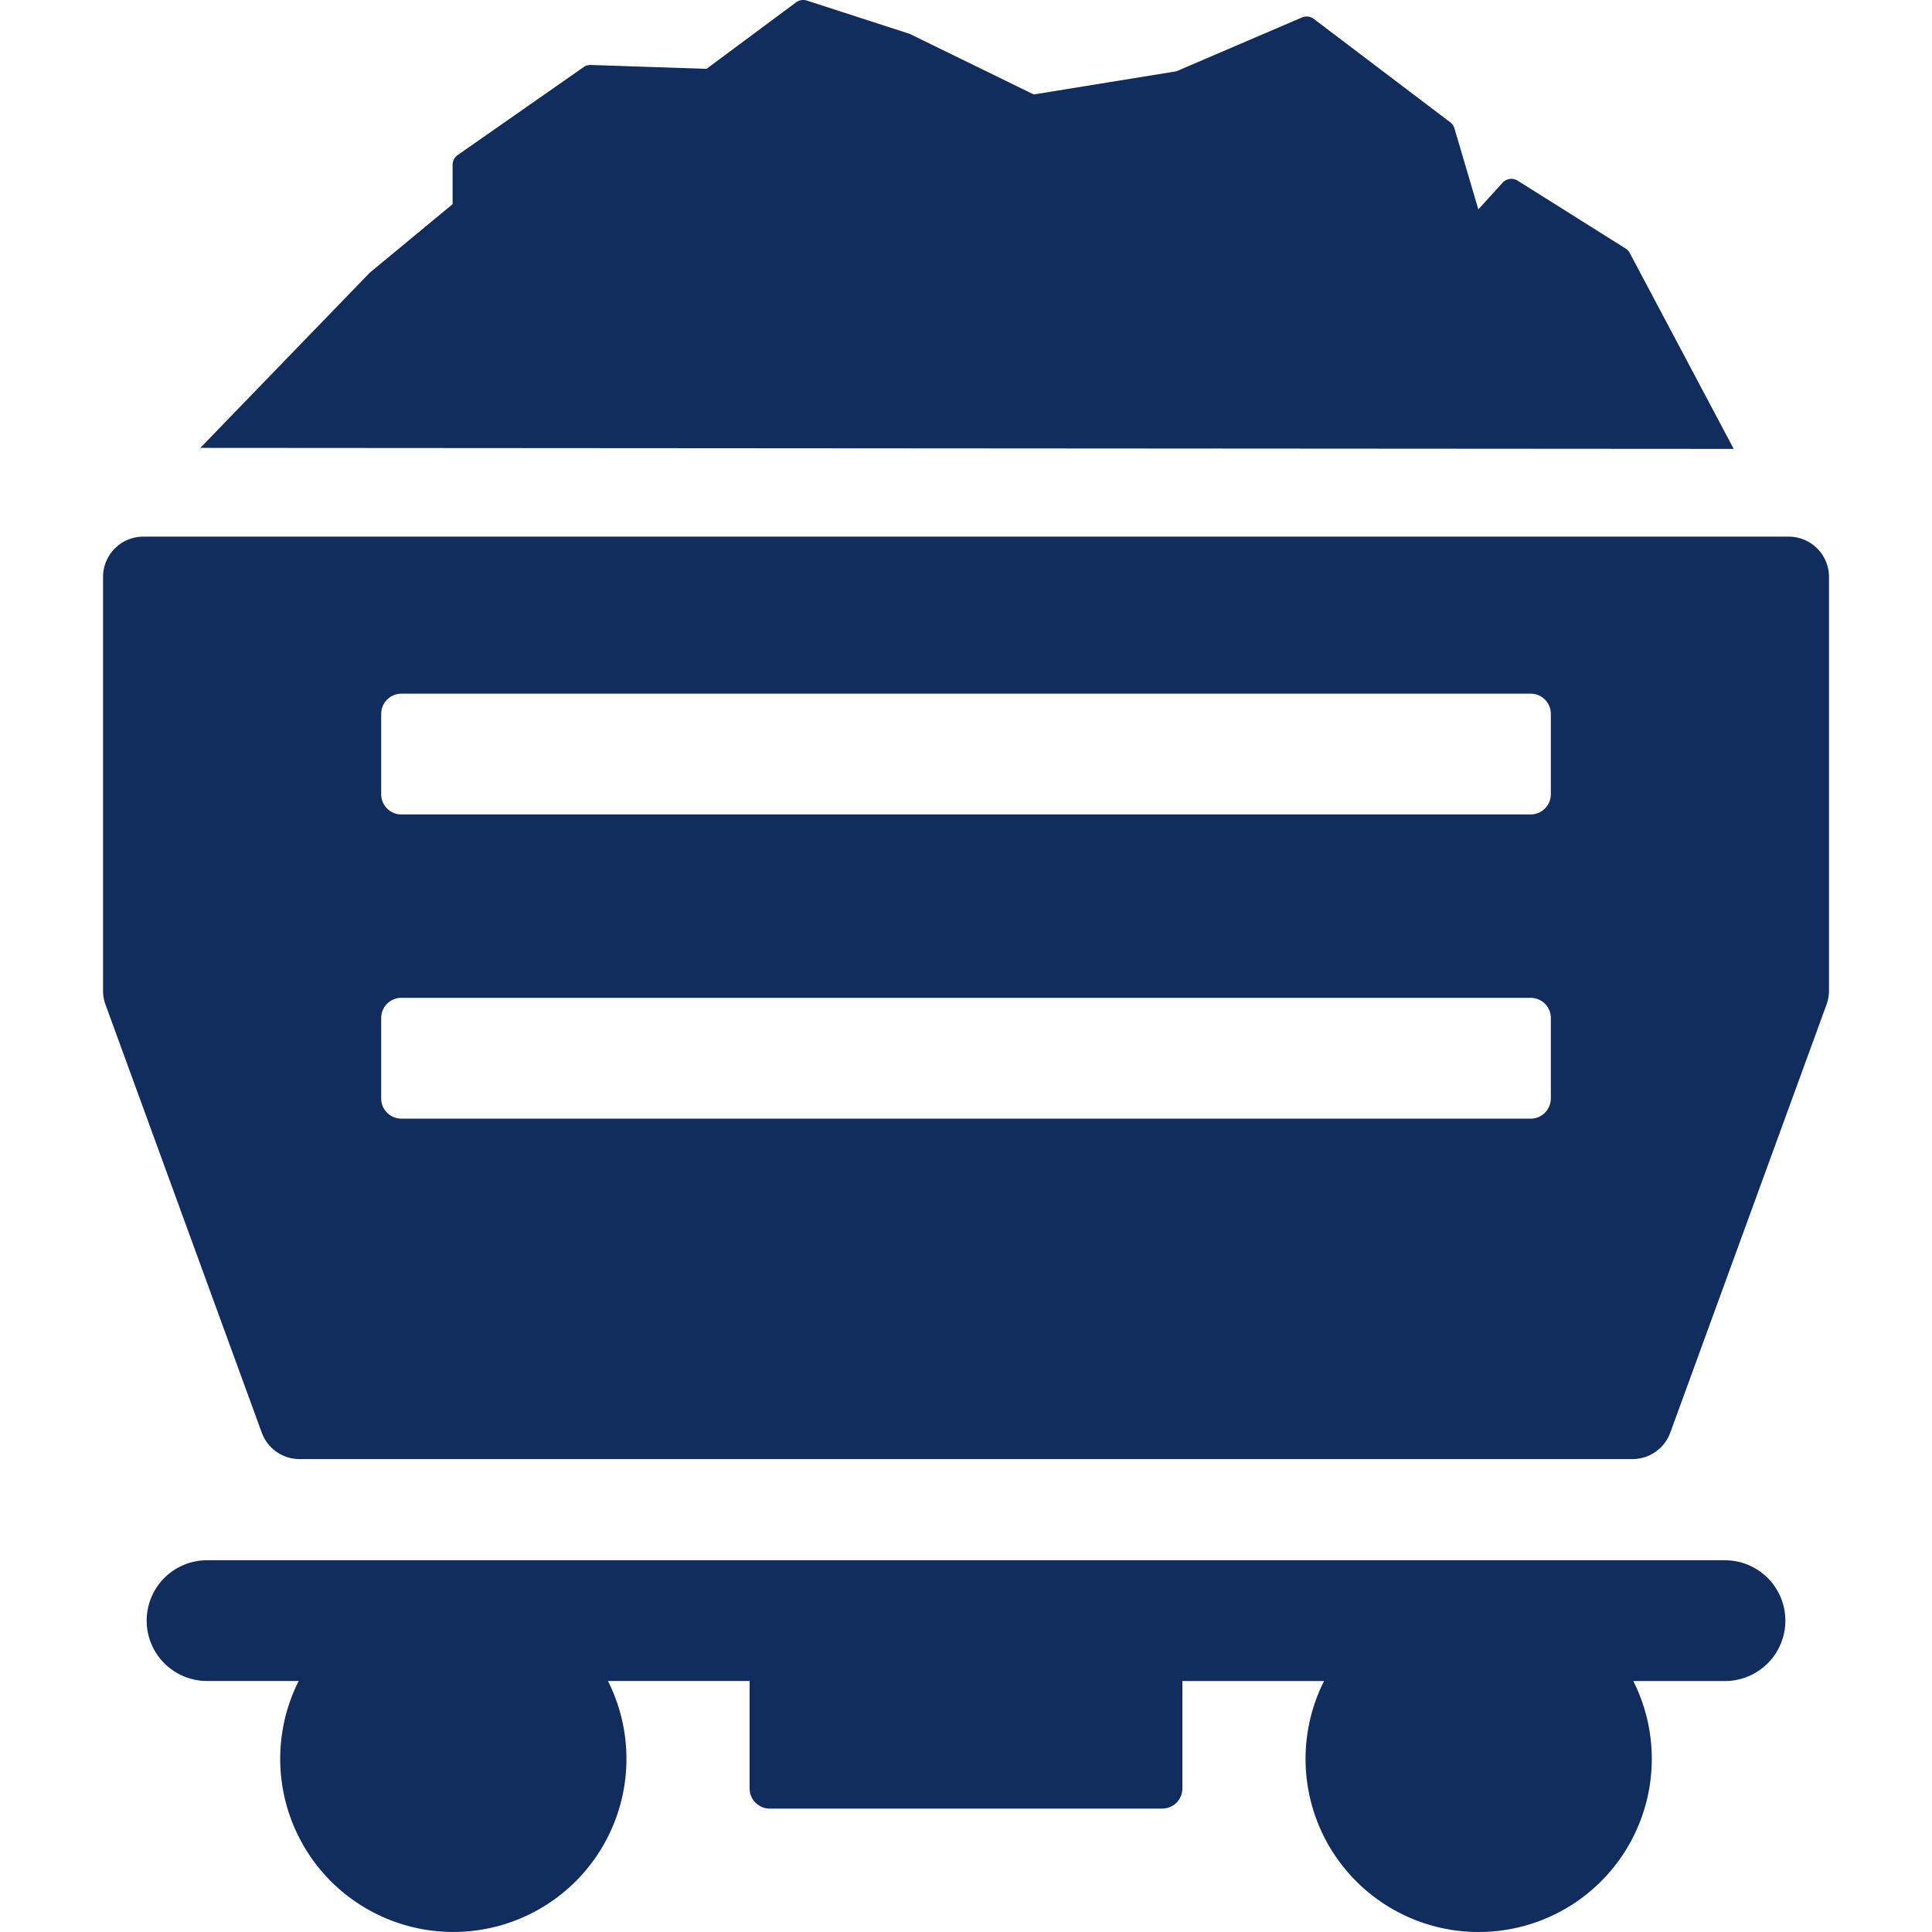
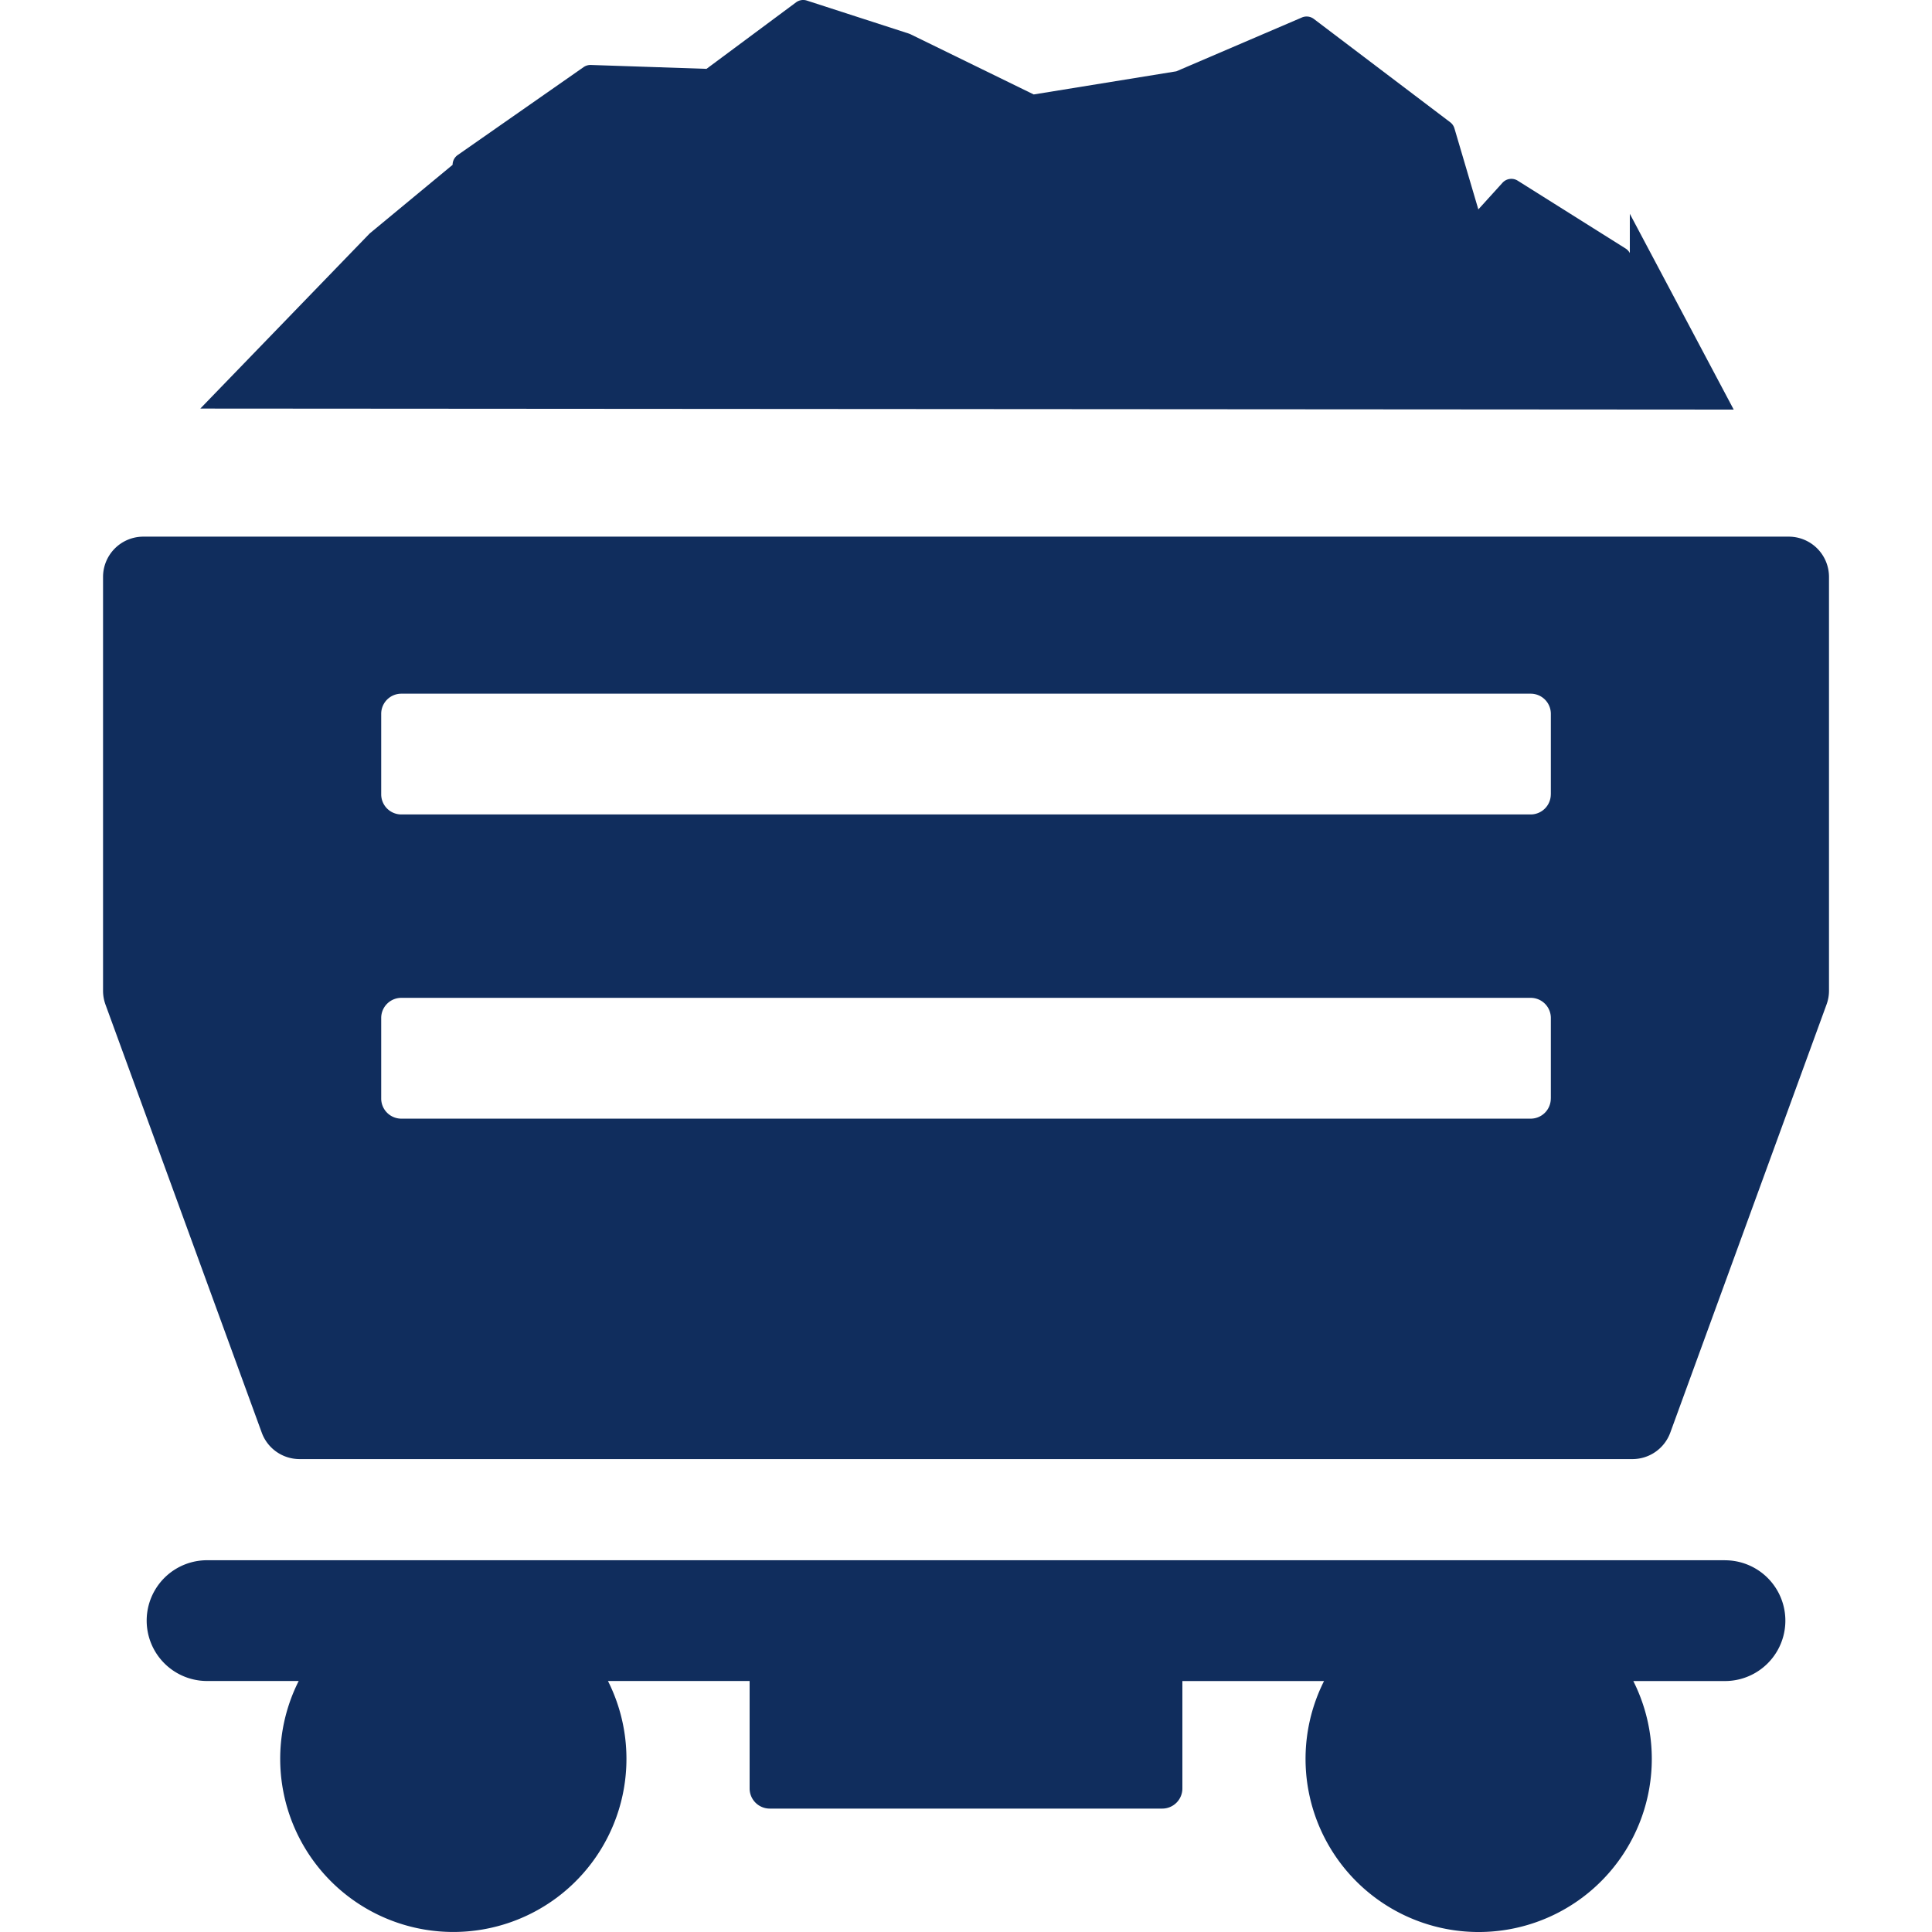
<svg xmlns="http://www.w3.org/2000/svg" width="438.35" height="438.35" viewBox="0 0 438.35 438.35">
-   <path fill="#102d5d" d="M369.79 57.42a2.72 2.72 0 00-.95-1.03L344.36 41a2.71 2.71 0 00-3.46.47l-5.48 6.04L330 29.14a2.7 2.7 0 00-.96-1.4L298.1 4.3a2.71 2.71 0 00-2.72-.33L266.9 16.18l-32.36 5.25-28-13.68-.36-.14L183.07.13a2.71 2.71 0 00-2.45.4L160.3 15.62l-26.24-.88a2.74 2.74 0 00-1.65.49l-28.55 19.94a2.71 2.71 0 00-1.17 2.23v8.92l-18.73 15.5-.21.2-38.3 39.6 347.91.23-23.57-44.42zM405.84 121.76H32.51a9.14 9.14 0 00-9.13 9.14v93.89c0 1.07.19 2.13.55 3.13l35.46 97.13c1.31 3.6 4.74 6 8.58 6h302.42c3.84 0 7.26-2.4 8.58-6l35.45-97.13c.37-1 .56-2.06.56-3.13v-93.9a9.14 9.14 0 00-9.14-9.13zm-53.98 127.48a4.57 4.57 0 01-4.57 4.57H91.06a4.57 4.57 0 01-4.57-4.57v-18.27a4.57 4.57 0 014.57-4.57H347.3a4.57 4.57 0 014.57 4.57v18.27zm0-69.02a4.57 4.57 0 01-4.57 4.57H91.06a4.57 4.57 0 01-4.57-4.56v-18.28a4.57 4.57 0 014.57-4.56H347.3a4.57 4.57 0 014.57 4.56v18.28zM391.38 354H46.98a13.7 13.7 0 100 27.4h20.79a39.28 39.28 0 1070.17 0h32.14v24.38a4.57 4.57 0 004.56 4.57h89.07a4.57 4.57 0 004.56-4.57v-24.37h32.14a39.28 39.28 0 1070.17 0h20.8a13.7 13.7 0 000-27.4z" />
+   <path fill="#102d5d" d="M369.79 57.42a2.72 2.72 0 00-.95-1.03L344.36 41a2.71 2.71 0 00-3.46.47l-5.48 6.04L330 29.14a2.7 2.7 0 00-.96-1.4L298.1 4.3a2.71 2.71 0 00-2.72-.33L266.9 16.18l-32.36 5.25-28-13.68-.36-.14L183.07.13a2.71 2.71 0 00-2.45.4L160.3 15.62l-26.24-.88a2.74 2.74 0 00-1.65.49l-28.55 19.94a2.71 2.71 0 00-1.17 2.23l-18.73 15.5-.21.2-38.3 39.6 347.91.23-23.57-44.42zM405.84 121.76H32.51a9.14 9.14 0 00-9.13 9.14v93.89c0 1.07.19 2.13.55 3.13l35.46 97.13c1.31 3.6 4.74 6 8.58 6h302.42c3.84 0 7.26-2.4 8.58-6l35.45-97.13c.37-1 .56-2.06.56-3.13v-93.9a9.14 9.14 0 00-9.14-9.13zm-53.98 127.48a4.57 4.57 0 01-4.57 4.57H91.06a4.57 4.57 0 01-4.57-4.57v-18.27a4.57 4.57 0 014.57-4.57H347.3a4.57 4.57 0 014.57 4.57v18.27zm0-69.02a4.57 4.57 0 01-4.57 4.57H91.06a4.57 4.57 0 01-4.57-4.56v-18.28a4.57 4.57 0 014.57-4.56H347.3a4.57 4.57 0 014.57 4.56v18.28zM391.38 354H46.98a13.7 13.7 0 100 27.4h20.79a39.28 39.28 0 1070.17 0h32.14v24.38a4.57 4.57 0 004.56 4.57h89.07a4.57 4.57 0 004.56-4.57v-24.37h32.14a39.28 39.28 0 1070.17 0h20.8a13.7 13.7 0 000-27.4z" />
</svg>